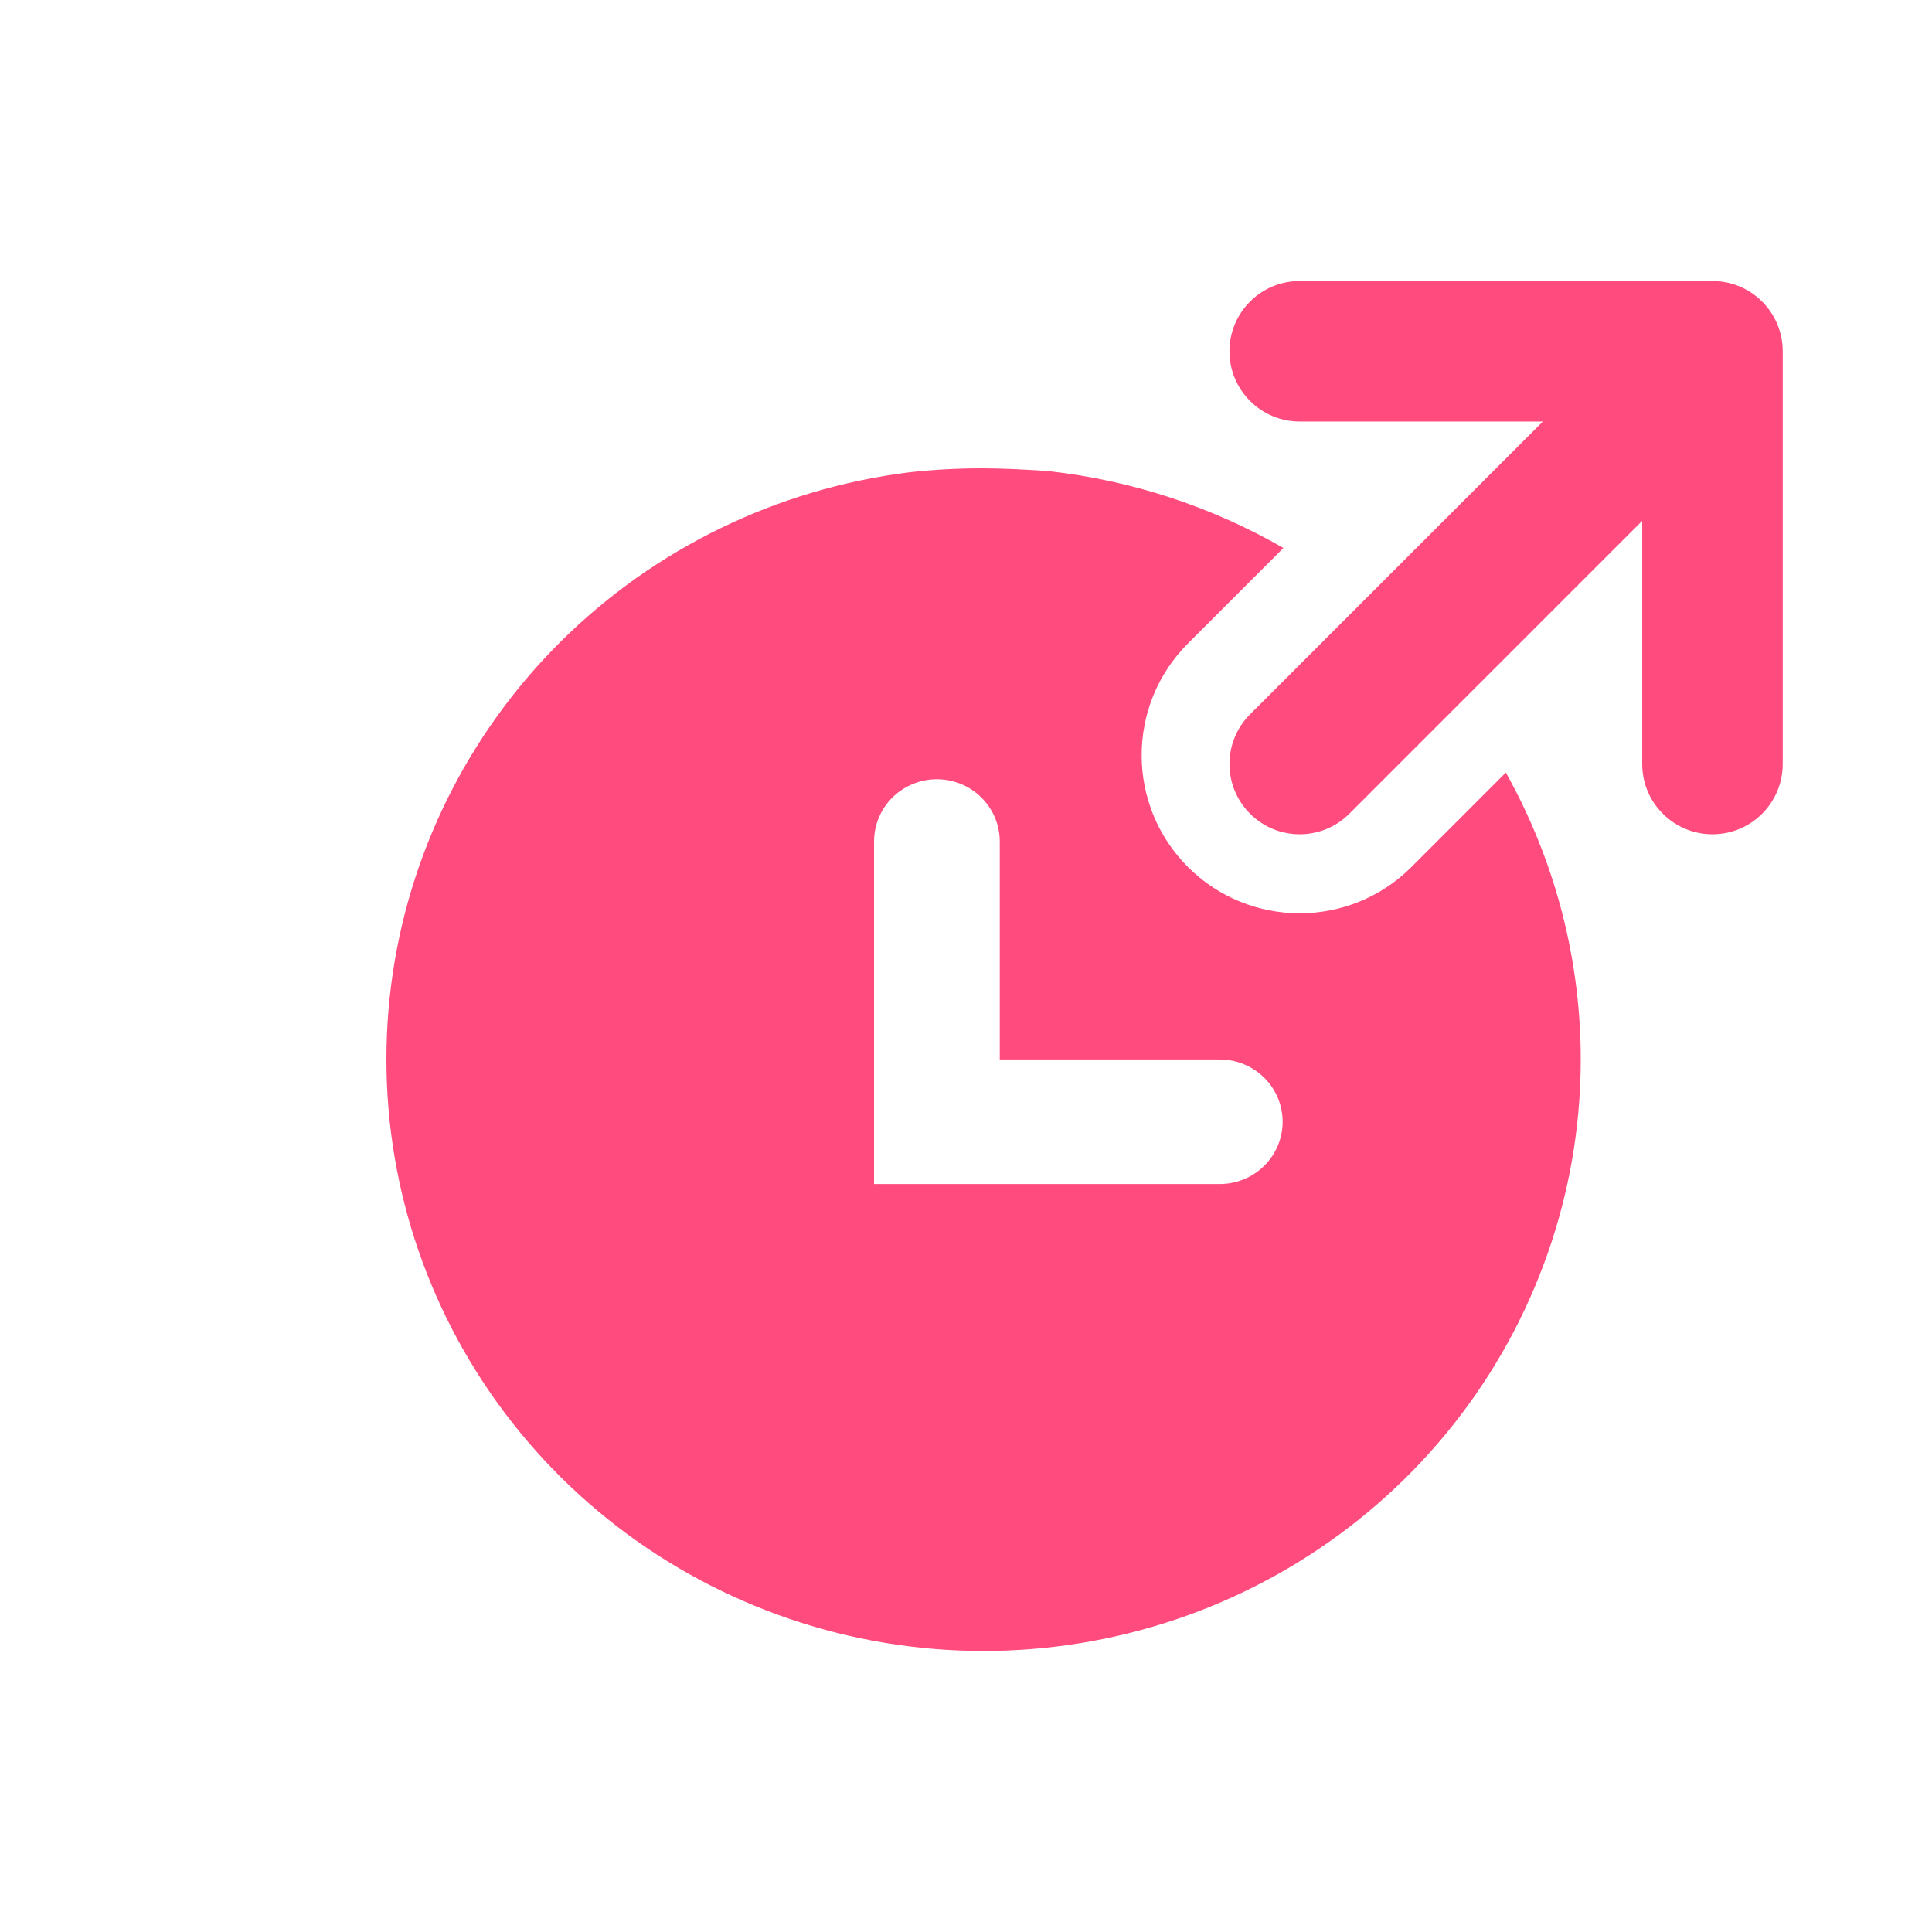
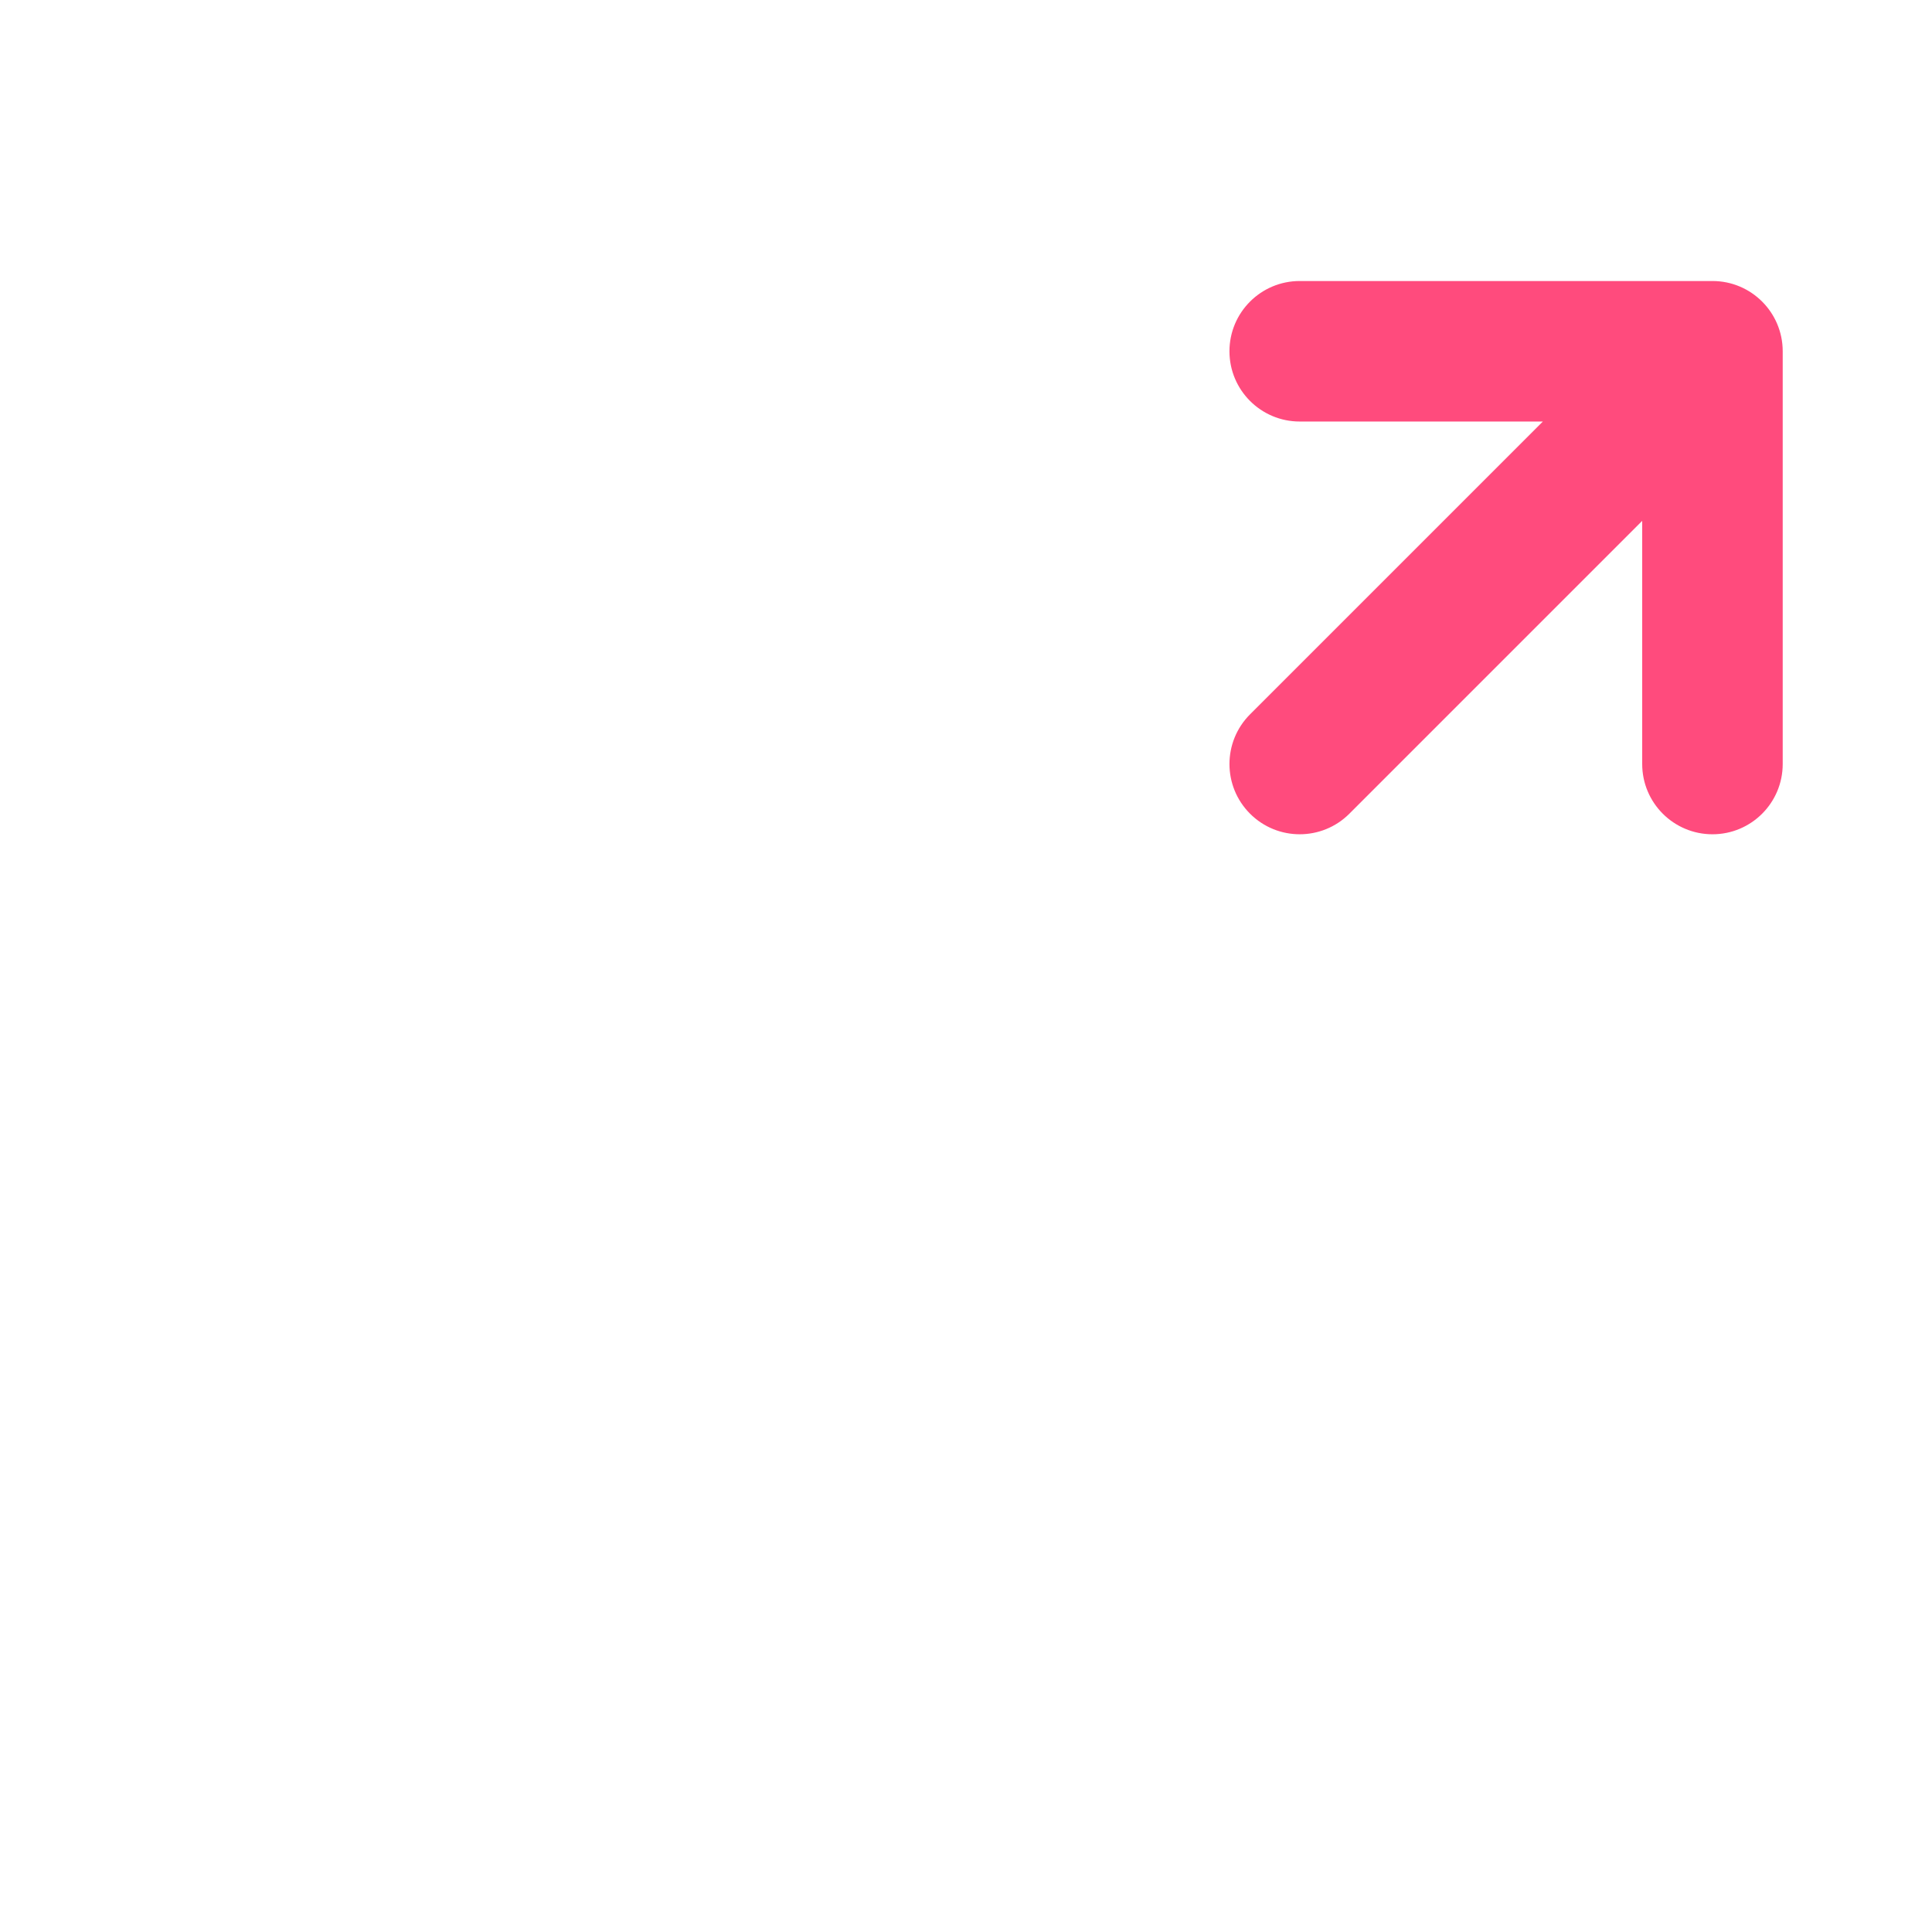
<svg xmlns="http://www.w3.org/2000/svg" width="55" height="55" viewBox="0 0 55 55" fill="none">
-   <path d="M26.224 13.407C27.594 13.297 28.376 13.316 29.803 13.407C32.187 13.664 34.479 14.416 36.536 15.6L33.818 18.319C32.061 20.076 32.061 22.924 33.818 24.682C35.576 26.439 38.424 26.439 40.181 24.682L42.868 21.994C44.214 24.4 44.953 27.109 44.998 29.888C45.058 33.63 43.859 37.285 41.59 40.276C39.32 43.268 36.109 45.425 32.465 46.408C28.82 47.391 24.949 47.144 21.462 45.704C17.975 44.265 15.071 41.716 13.209 38.46C11.347 35.204 10.633 31.426 11.179 27.723C11.725 24.02 13.5 20.602 16.224 18.01C18.949 15.418 22.467 13.799 26.224 13.407ZM26.671 22.183C26.196 22.183 25.742 22.37 25.406 22.702C25.07 23.035 24.882 23.486 24.882 23.956V33.707H34.724C35.198 33.707 35.654 33.52 35.989 33.188C36.325 32.855 36.514 32.404 36.514 31.934C36.514 31.464 36.325 31.012 35.989 30.68C35.654 30.347 35.198 30.161 34.724 30.161H28.461V23.956C28.461 23.486 28.272 23.035 27.936 22.702C27.601 22.37 27.145 22.183 26.671 22.183Z" fill="#FF4B7D" />
  <path d="M48.75 23.75C49.855 23.75 50.75 22.855 50.75 21.75V10C50.75 8.895 49.855 8 48.75 8H37C35.896 8 35 8.895 35 10C35 11.105 35.896 12 37 12H43.922L35.586 20.336C34.805 21.117 34.805 22.383 35.586 23.164C36.367 23.945 37.633 23.945 38.414 23.164L46.75 14.828V21.75C46.75 22.855 47.646 23.75 48.75 23.75Z" fill="#FF4B7D" />
</svg>